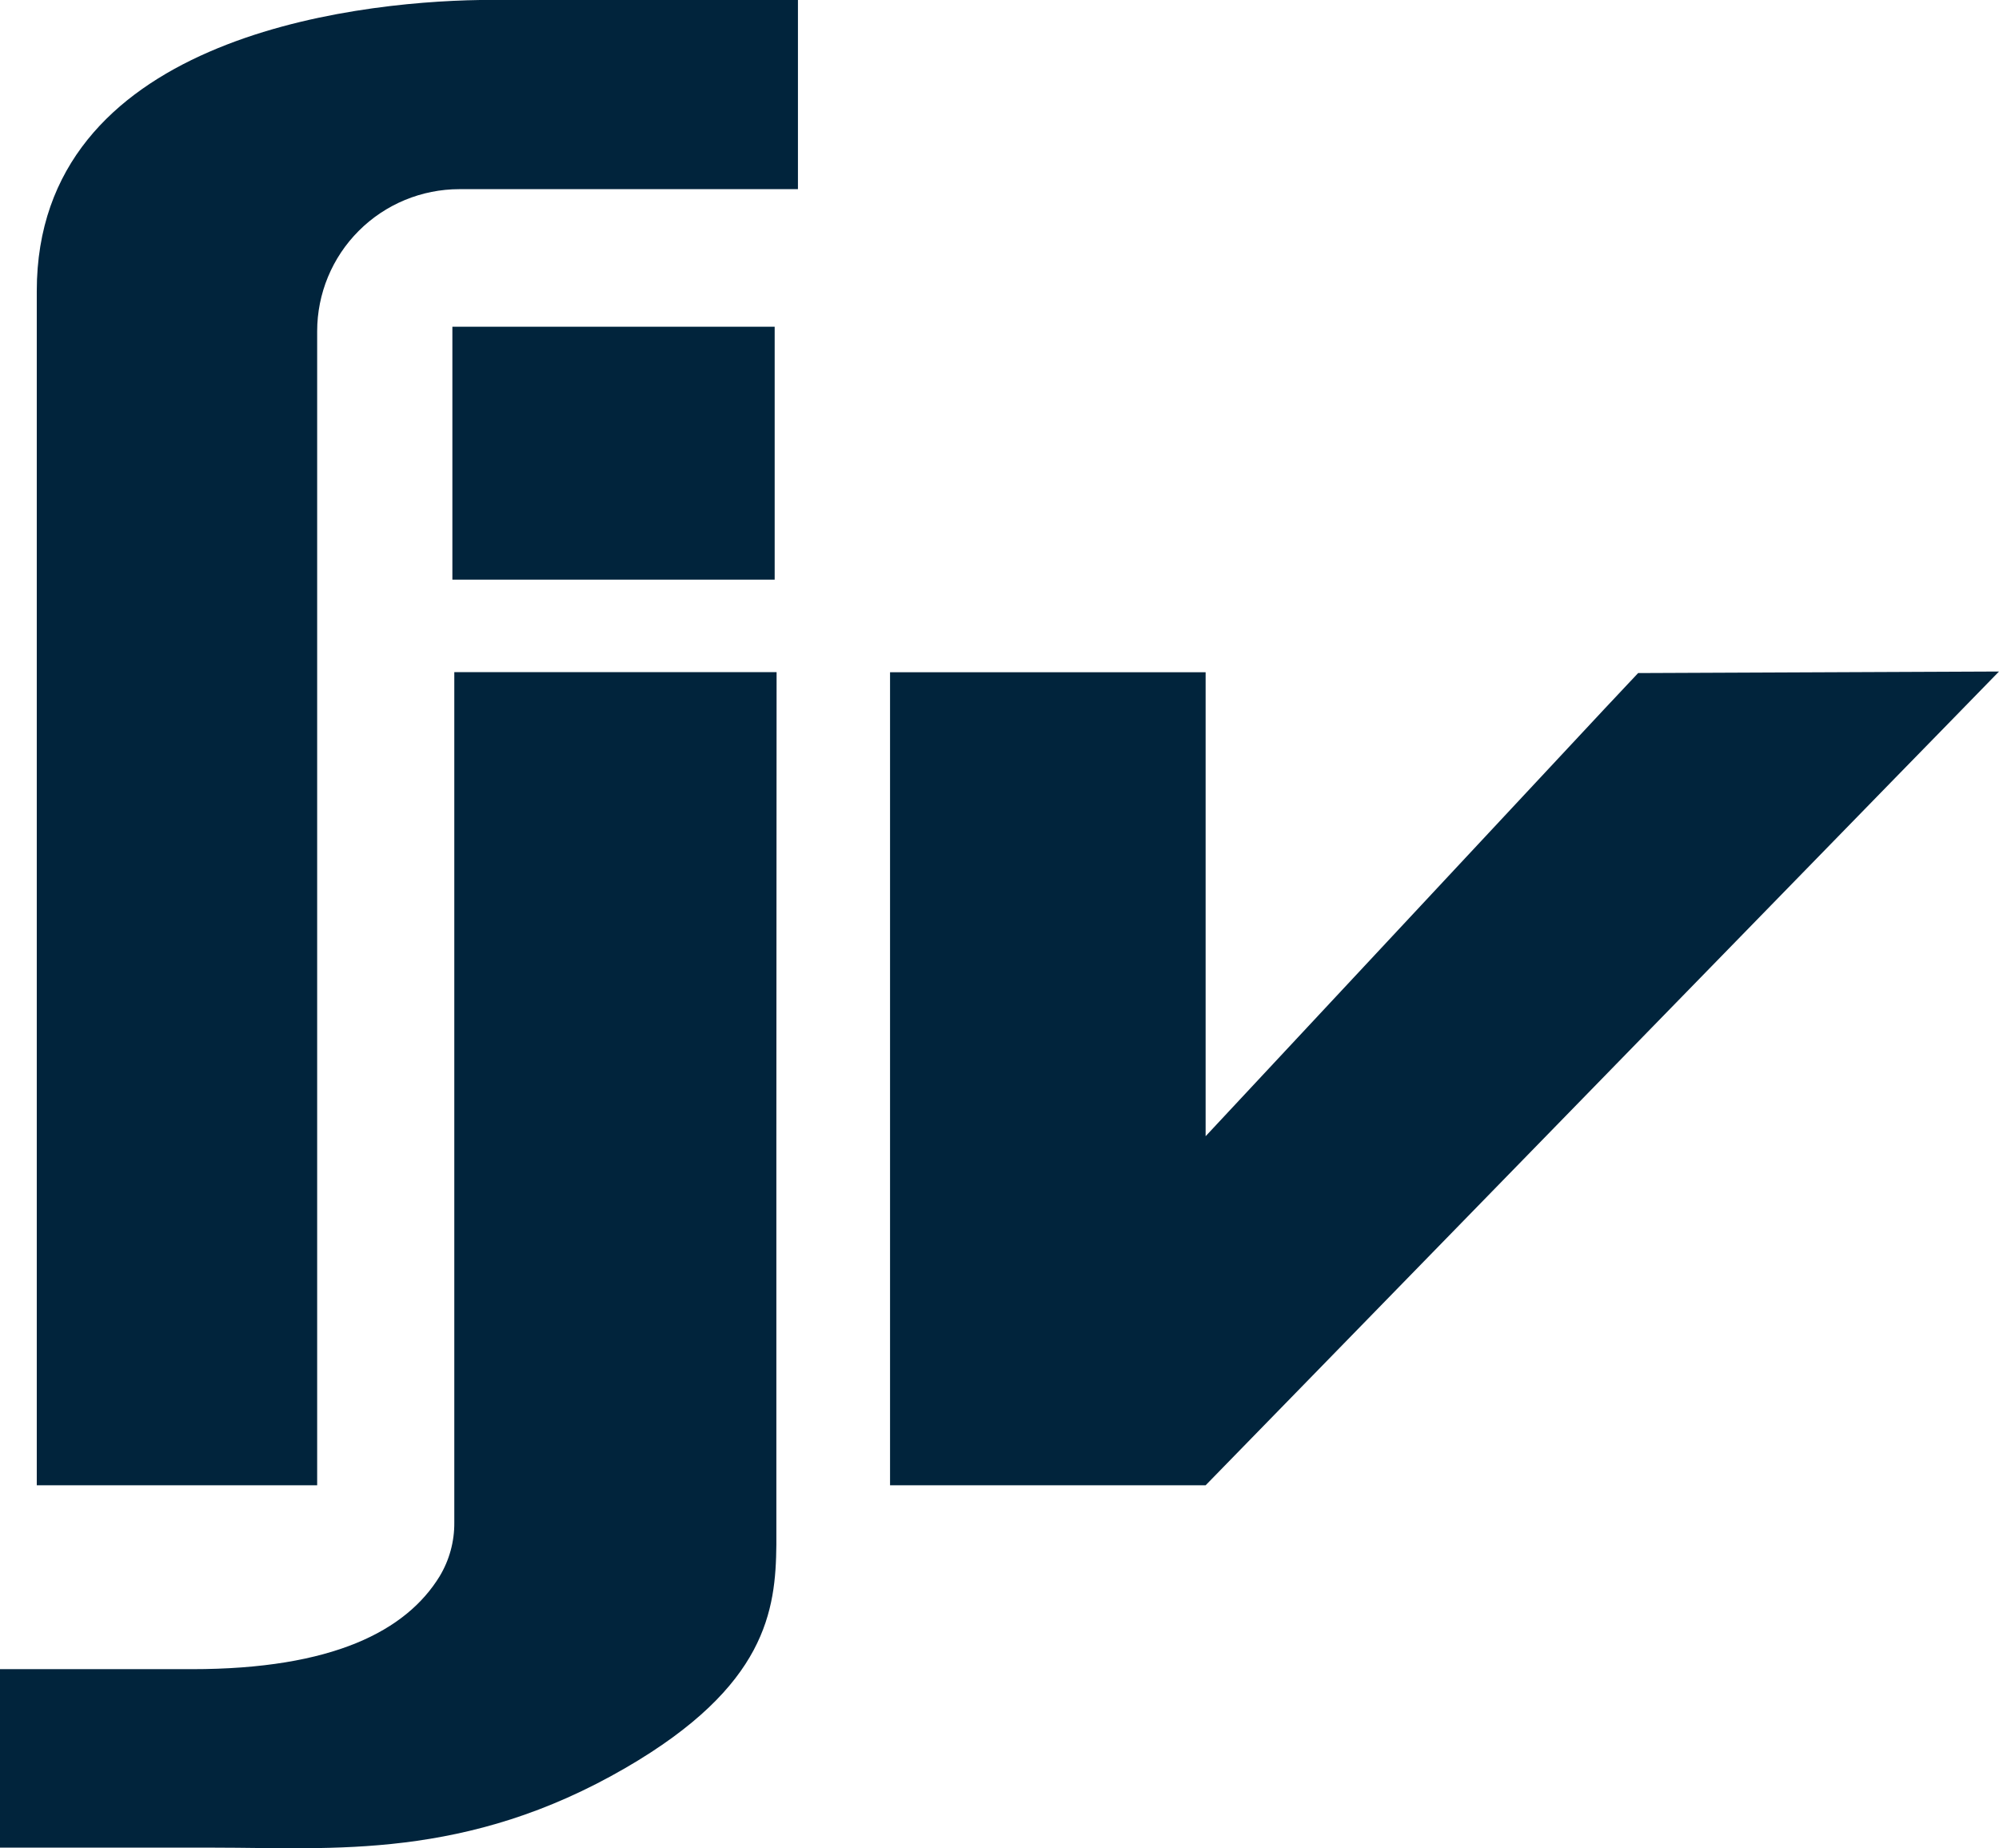
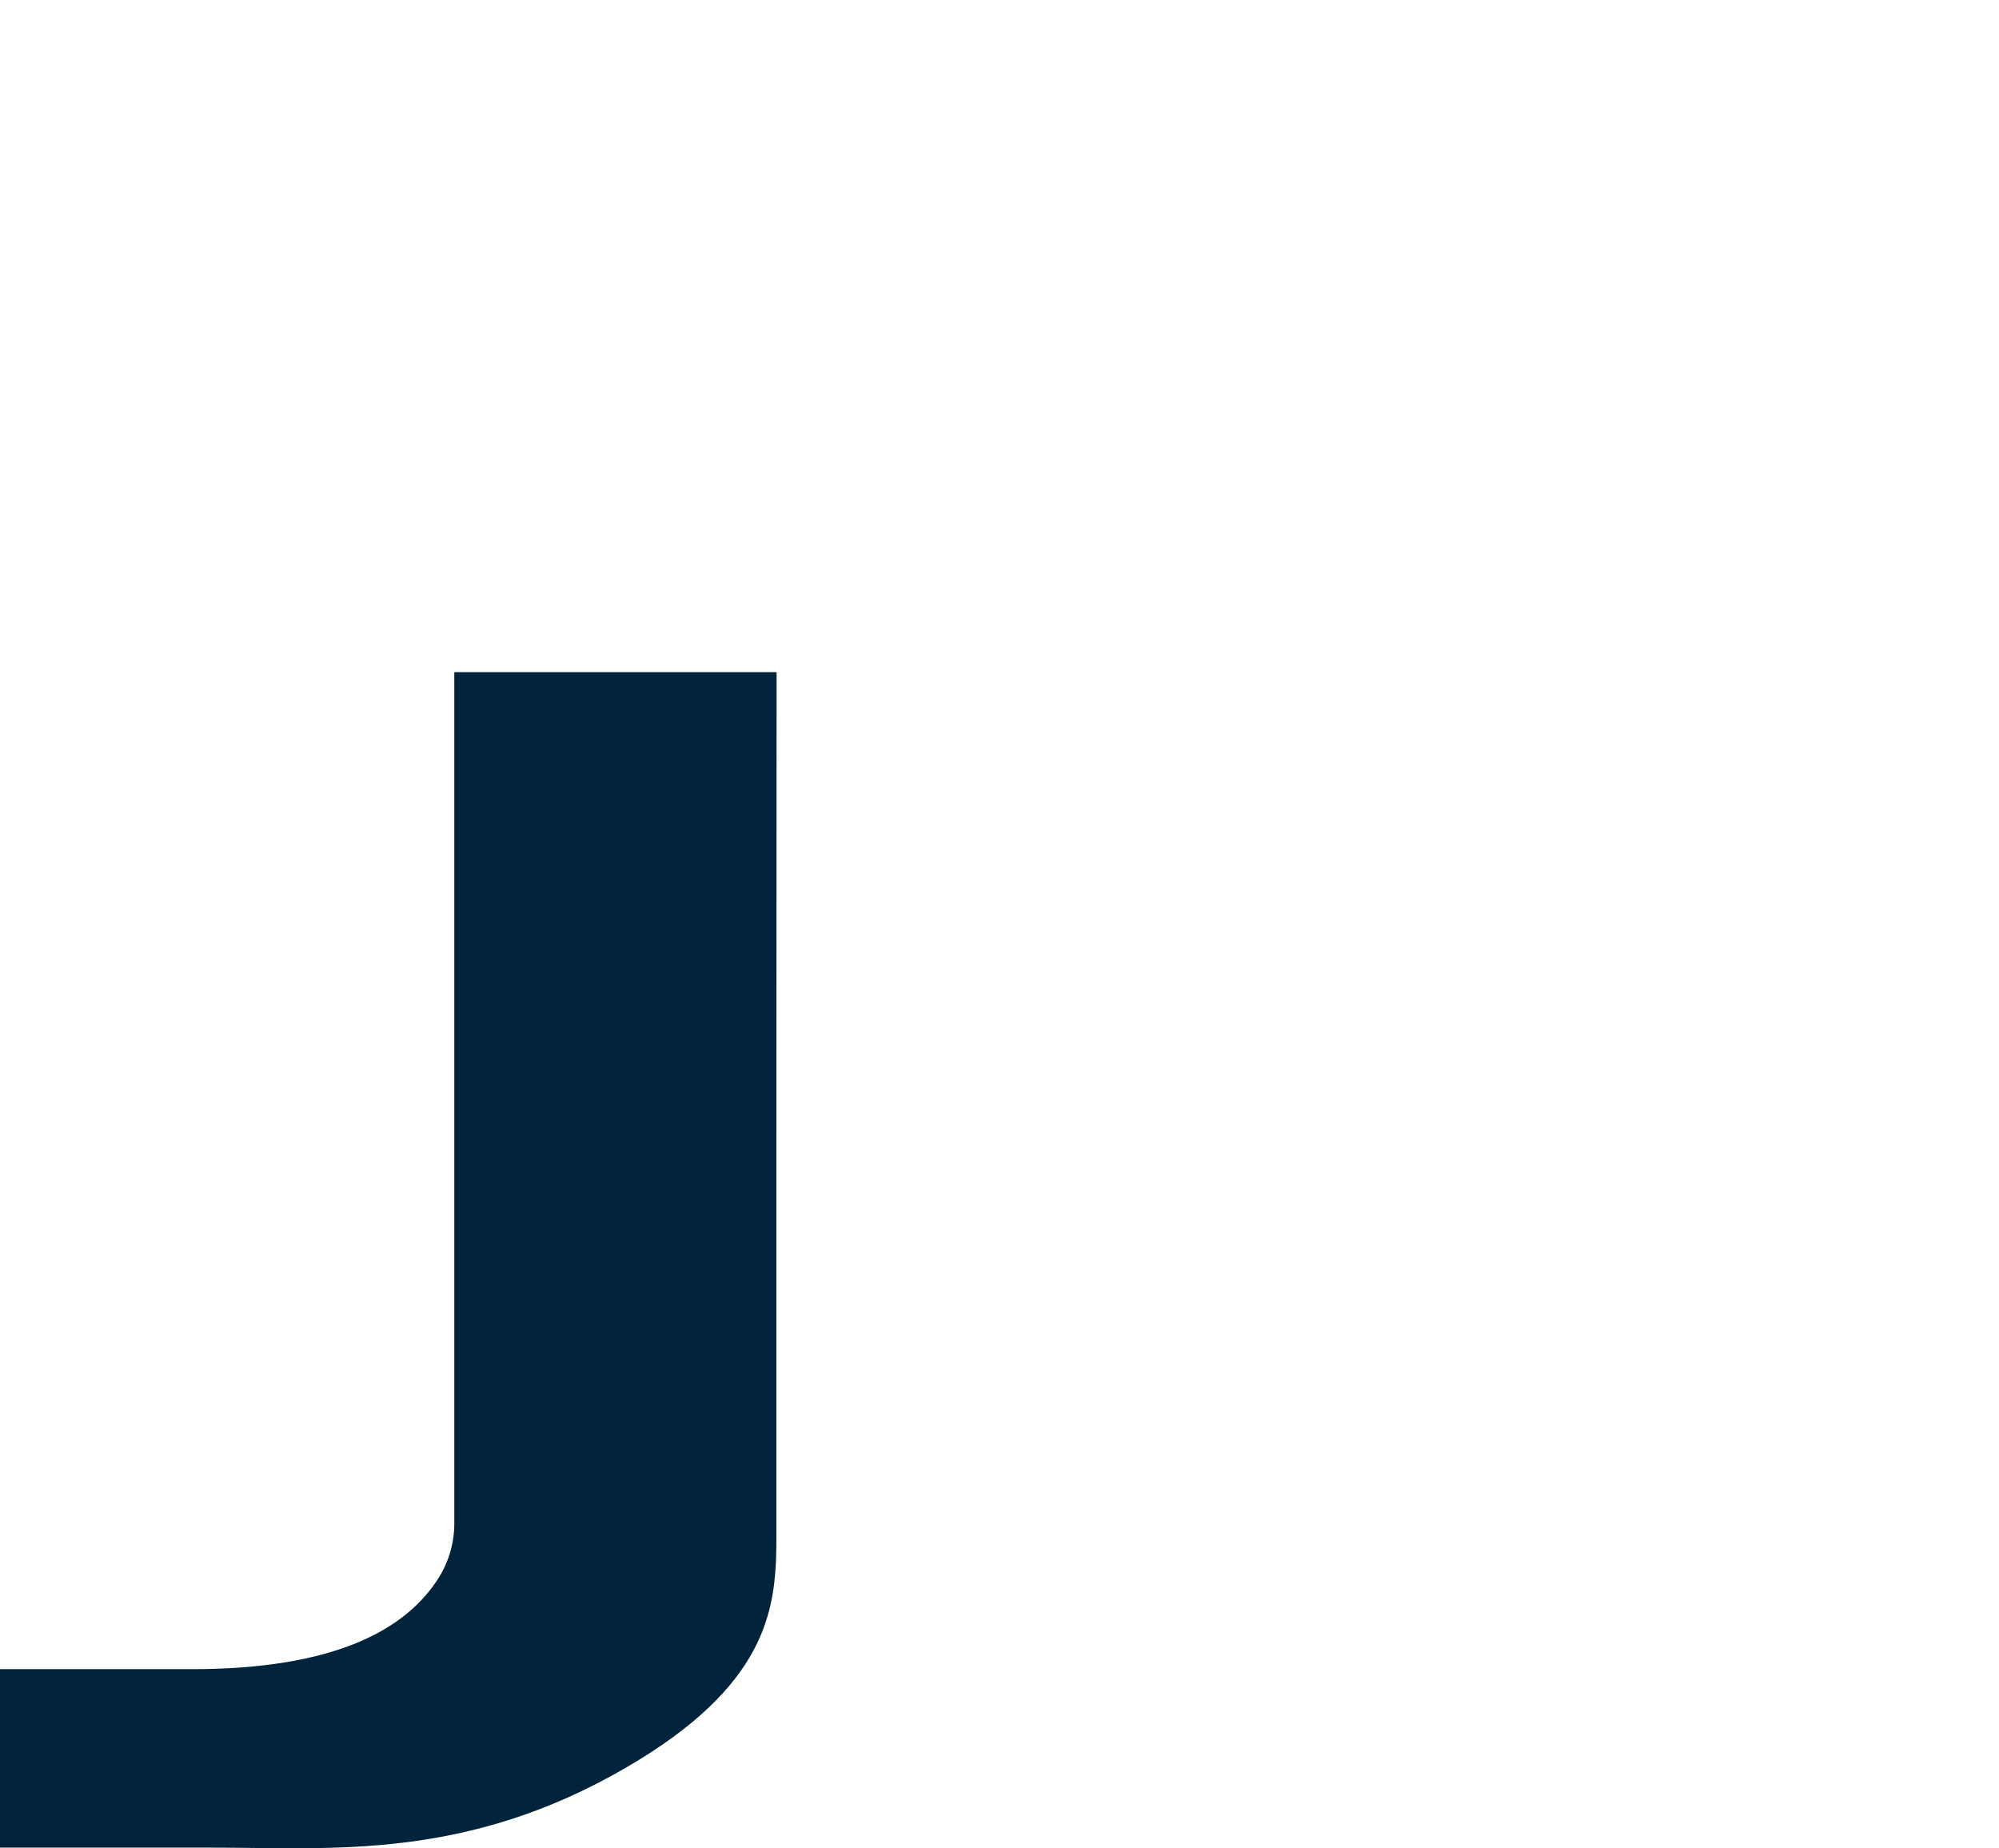
<svg xmlns="http://www.w3.org/2000/svg" width="212" height="196" viewBox="0 0 53 49" fill="none">
-   <path d="M21.156 2.689V2.695V5.015H12.18C11.179 5.015 10.22 5.412 9.513 6.119C8.806 6.825 8.409 7.784 8.409 8.783V39.377H0.975V7.716C0.975 1.047 9.231 0.053 12.727 0H20.179H21.156V0.447V2.689Z" fill="#01243c" />
-   <path d="M20.539 8.662V15.367H11.994V8.662H20.539Z" fill="#01243c" />
  <path d="M20.584 30.293V40.948C20.566 42.691 20.327 44.697 16.592 46.866C12.356 49.326 8.803 48.984 5.699 48.984H0V44.252H5.085C8.824 44.252 10.767 43.236 11.655 41.792C11.915 41.361 12.05 40.865 12.045 40.361V17.82H20.59L20.584 30.293Z" fill="#01243c" />
-   <path d="M34.715 36.557L31.965 39.377H23.598V17.822H31.965V30.123L42.542 18.791L43.432 17.844L53 17.803L51.635 19.203L50.229 20.643L34.715 36.557Z" fill="#01243c" />
</svg>